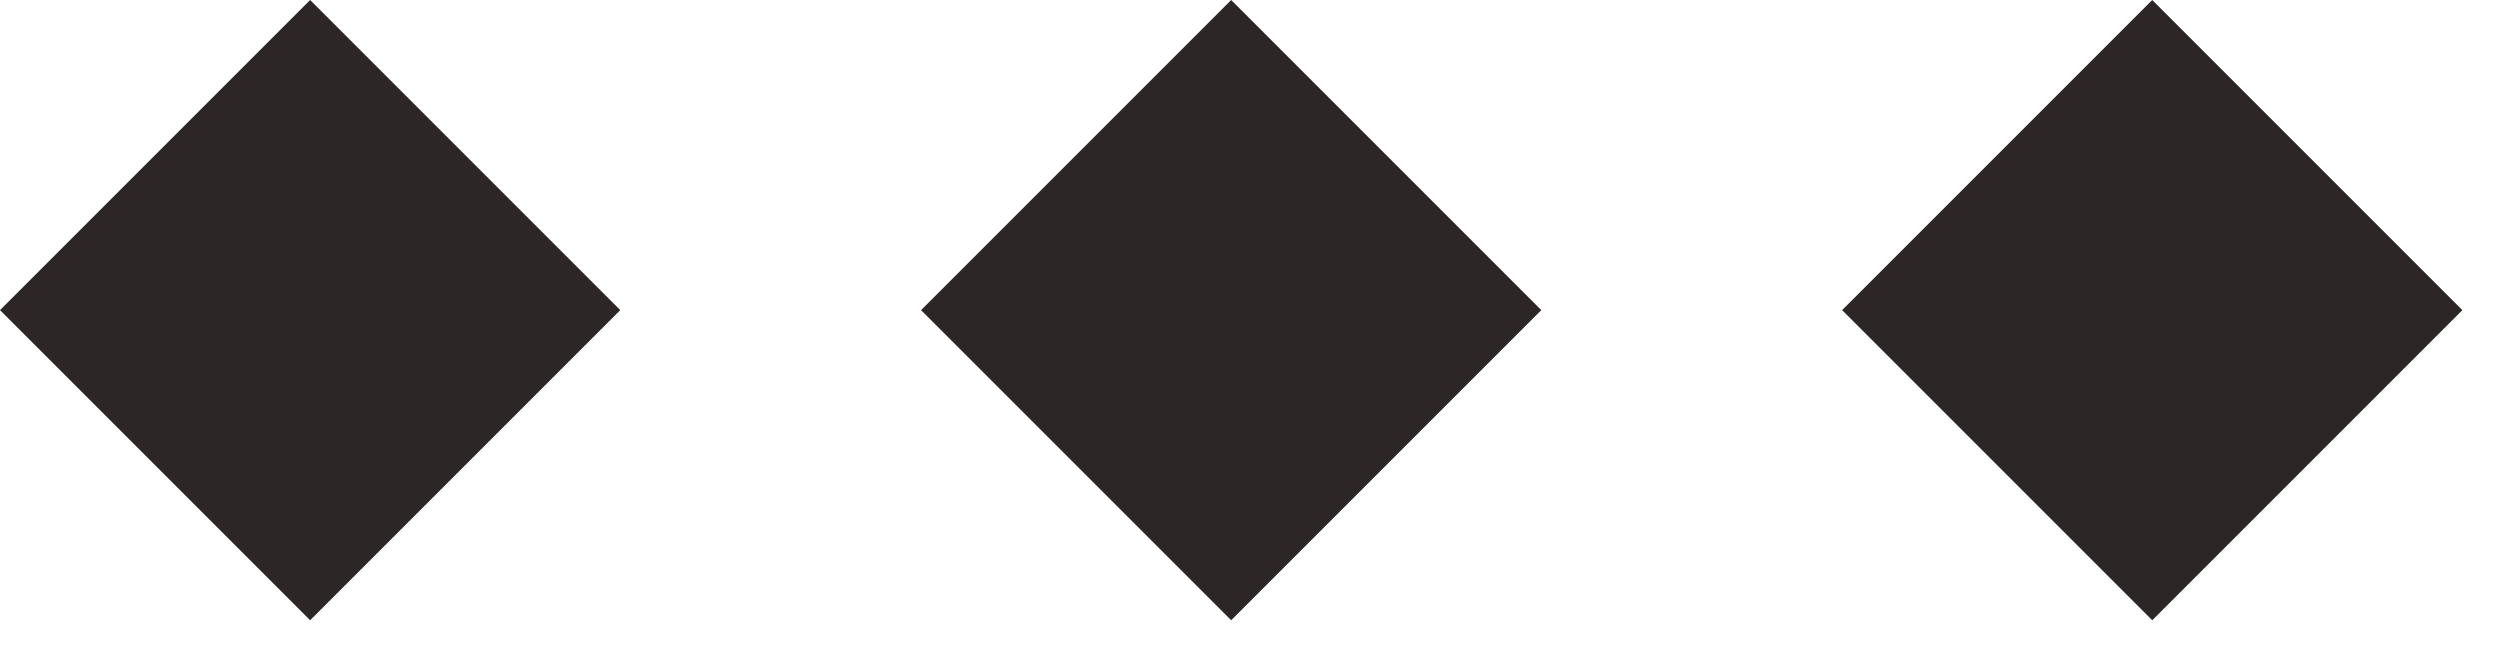
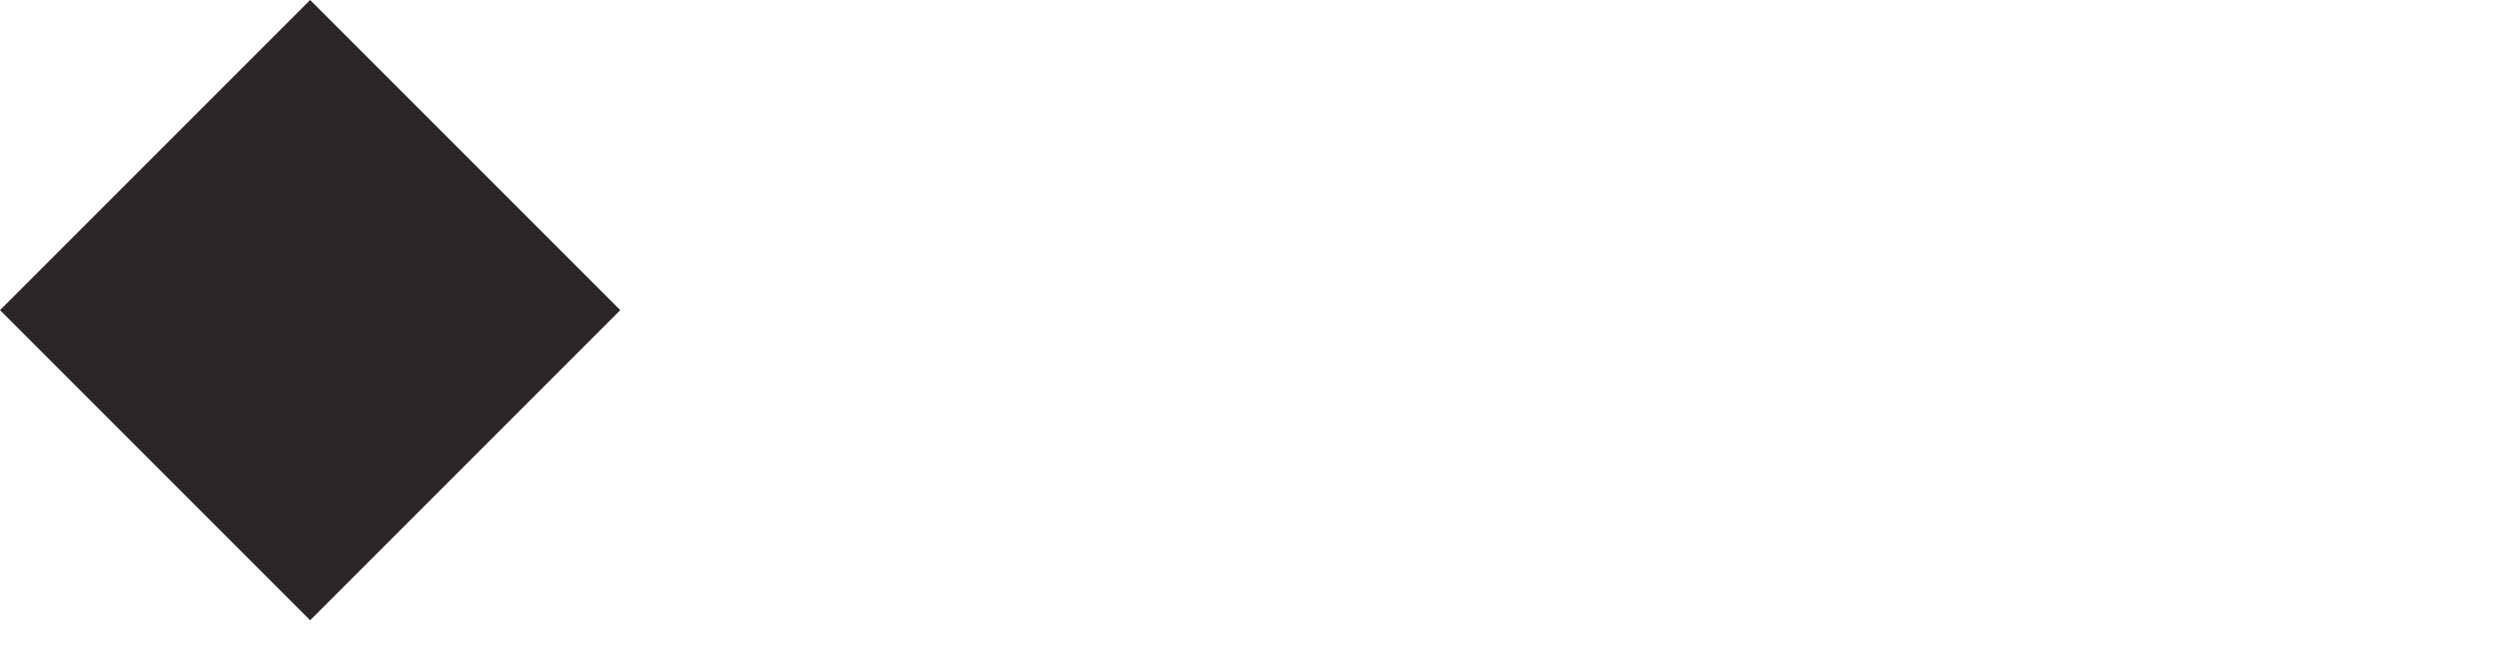
<svg xmlns="http://www.w3.org/2000/svg" width="57" height="15" viewBox="0 0 57 15" fill="none">
  <rect y="7.071" width="10" height="10" transform="rotate(-45 0 7.071)" fill="#2C2726" />
-   <rect x="21" y="7.071" width="10" height="10" transform="rotate(-45 21 7.071)" fill="#2C2726" />
-   <rect x="42" y="7.071" width="10" height="10" transform="rotate(-45 42 7.071)" fill="#2C2726" />
</svg>